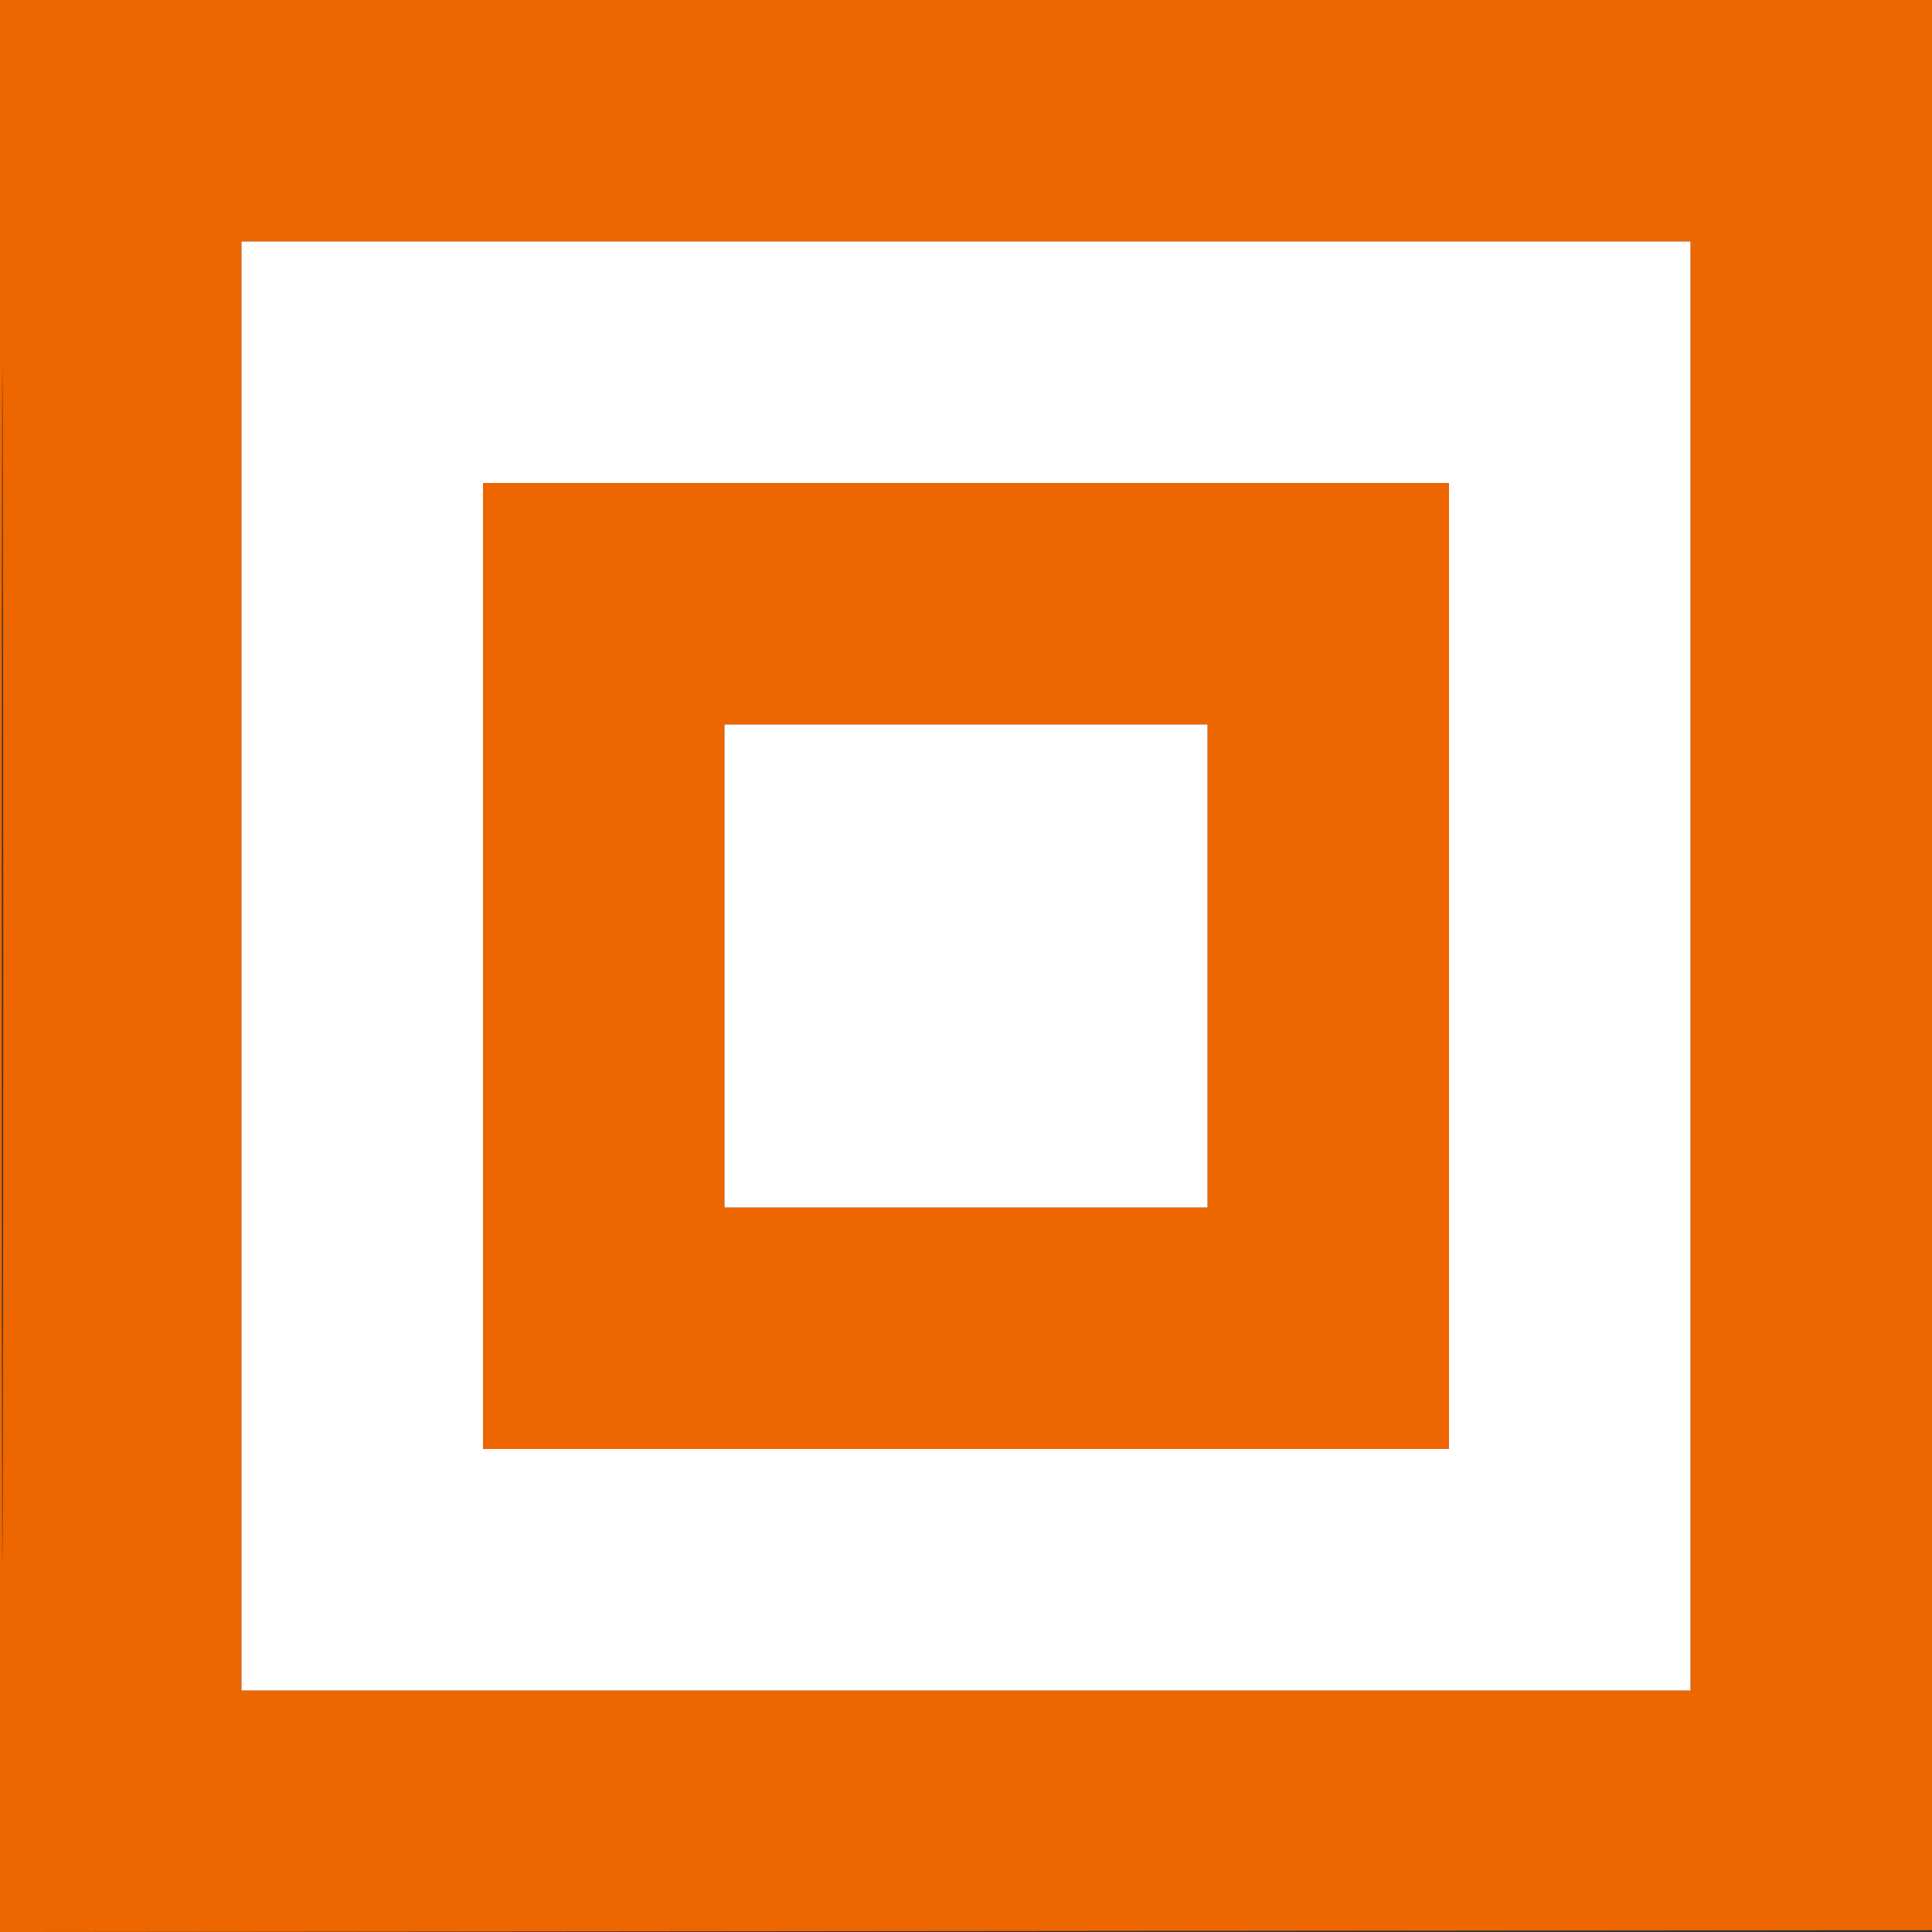
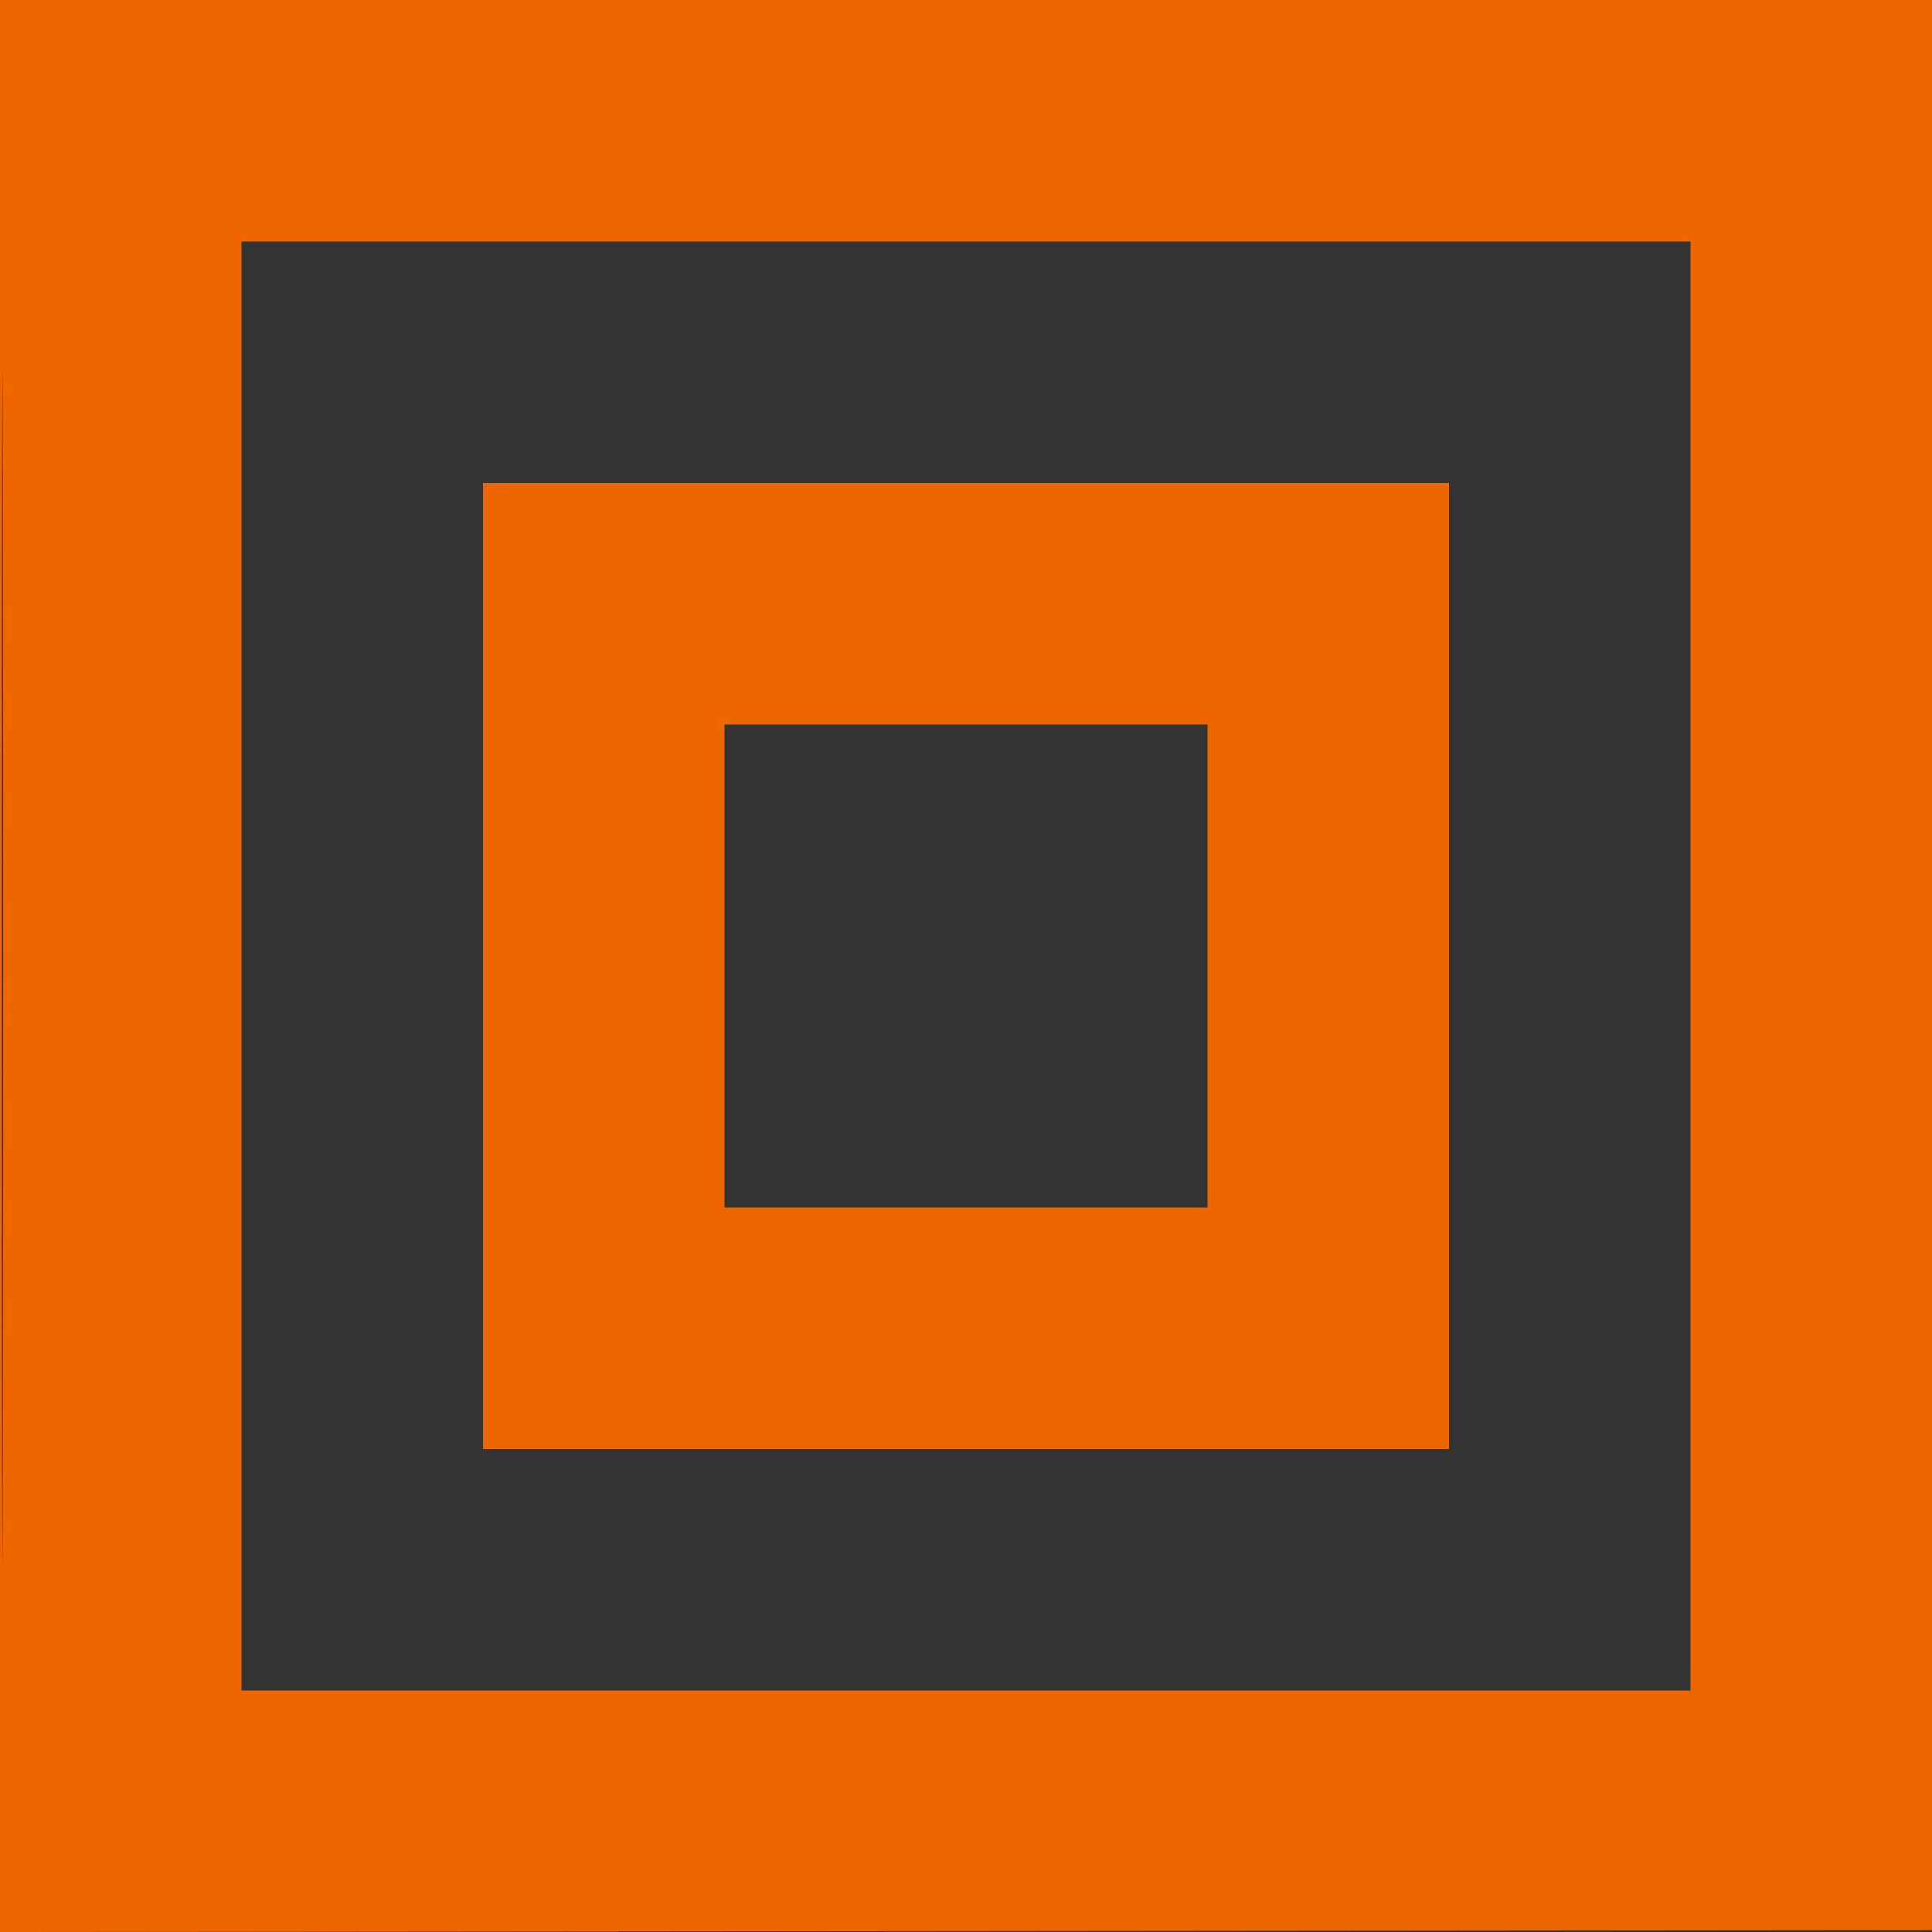
<svg xmlns="http://www.w3.org/2000/svg" width="512" height="512" viewBox="0 0 512 512" version="1.1">
  <rect x="0" y="0" width="512" height="512" fill="#333333" stroke="none" />
  <path d="M 0 256.002 L 0 512.004 256.250 511.752 L 512.500 511.500 512.752 255.750 L 513.004 0 256.502 0 L 0 0 0 256.002 M 0.492 256.500 C 0.492 397.300, 0.608 454.751, 0.750 384.170 C 0.892 313.588, 0.892 198.388, 0.750 128.170 C 0.608 57.951, 0.492 115.700, 0.492 256.500 M 64 256 L 64 448 256 448 L 448 448 448 256 L 448 64 256 64 L 64 64 64 256 M 128 256 L 128 384 256 384 L 384 384 384 256 L 384 128 256 128 L 128 128 128 256 M 192 256 L 192 320 256 320 L 320 320 320 256 L 320 192 256 192 L 192 192 192 256" stroke="none" fill="#ee6600" fill-rule="evenodd" />
-   <path d="M 64 256 L 64 448 256 448 L 448 448 448 256 L 448 64 256 64 L 64 64 64 256 M 128 256 L 128 384 256 384 L 384 384 384 256 L 384 128 256 128 L 128 128 128 256 M 192 256 L 192 320 256 320 L 320 320 320 256 L 320 192 256 192 L 192 192 192 256" stroke="none" fill="#ffffff" fill-rule="evenodd" />
</svg>